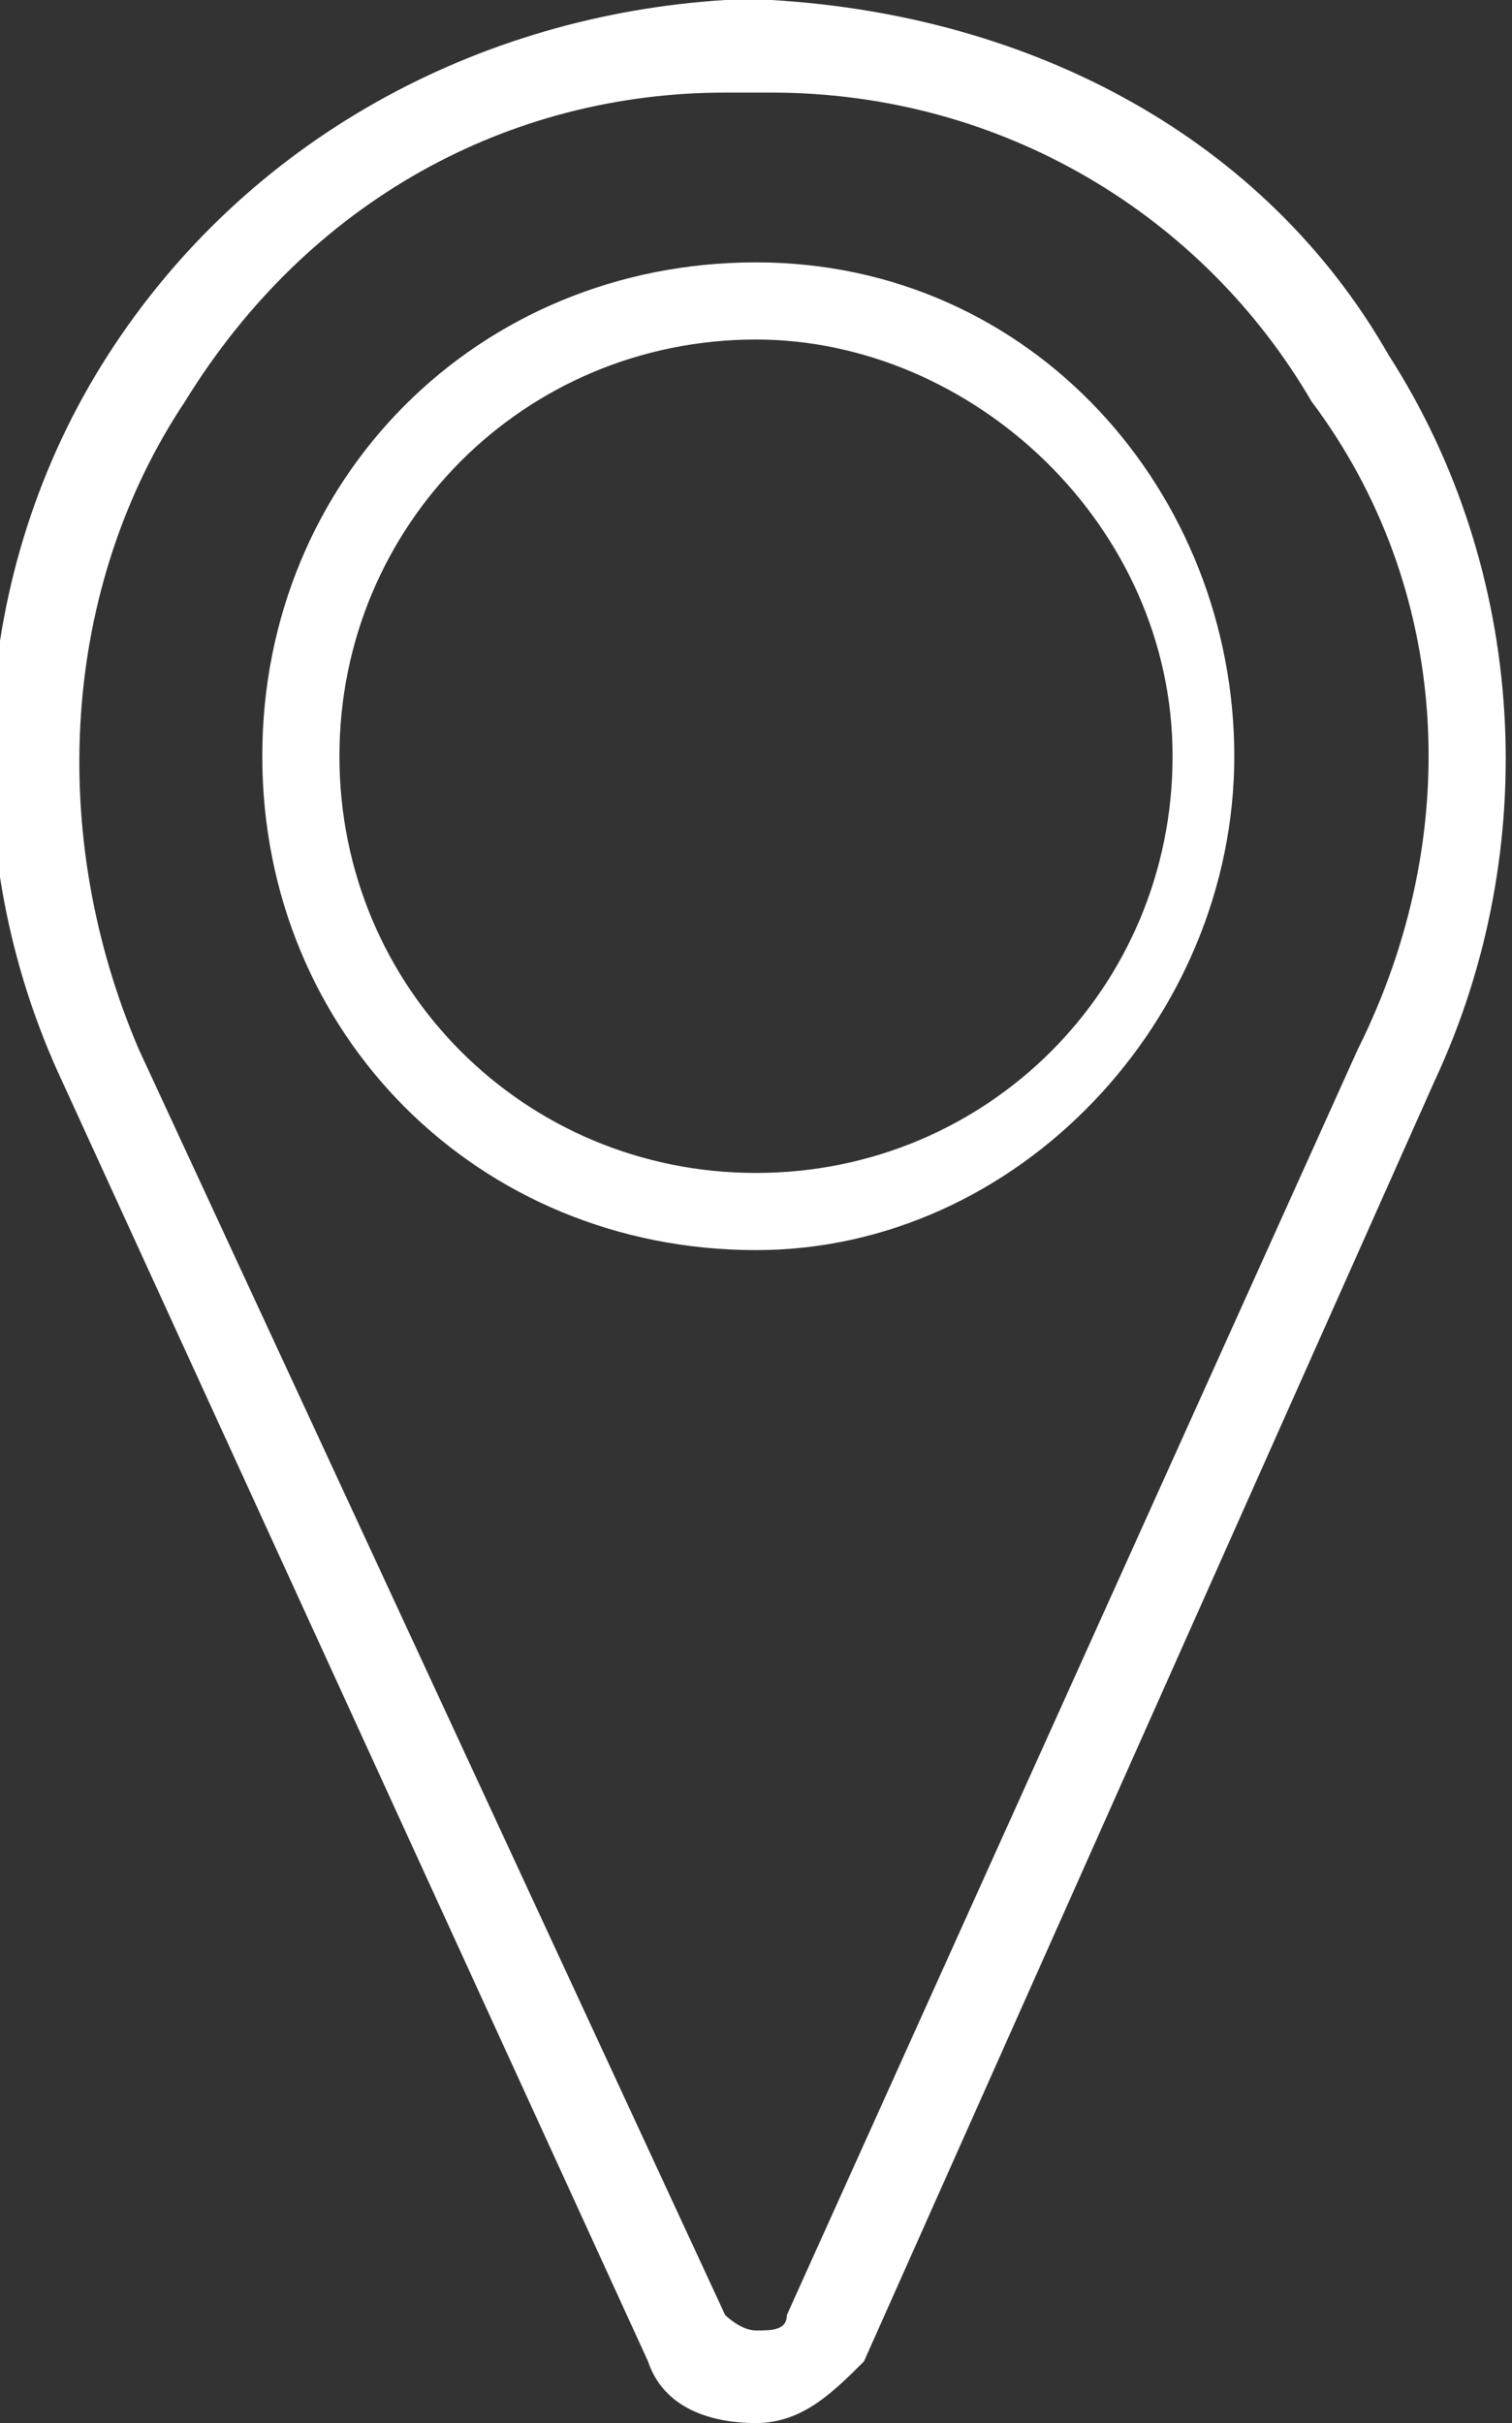
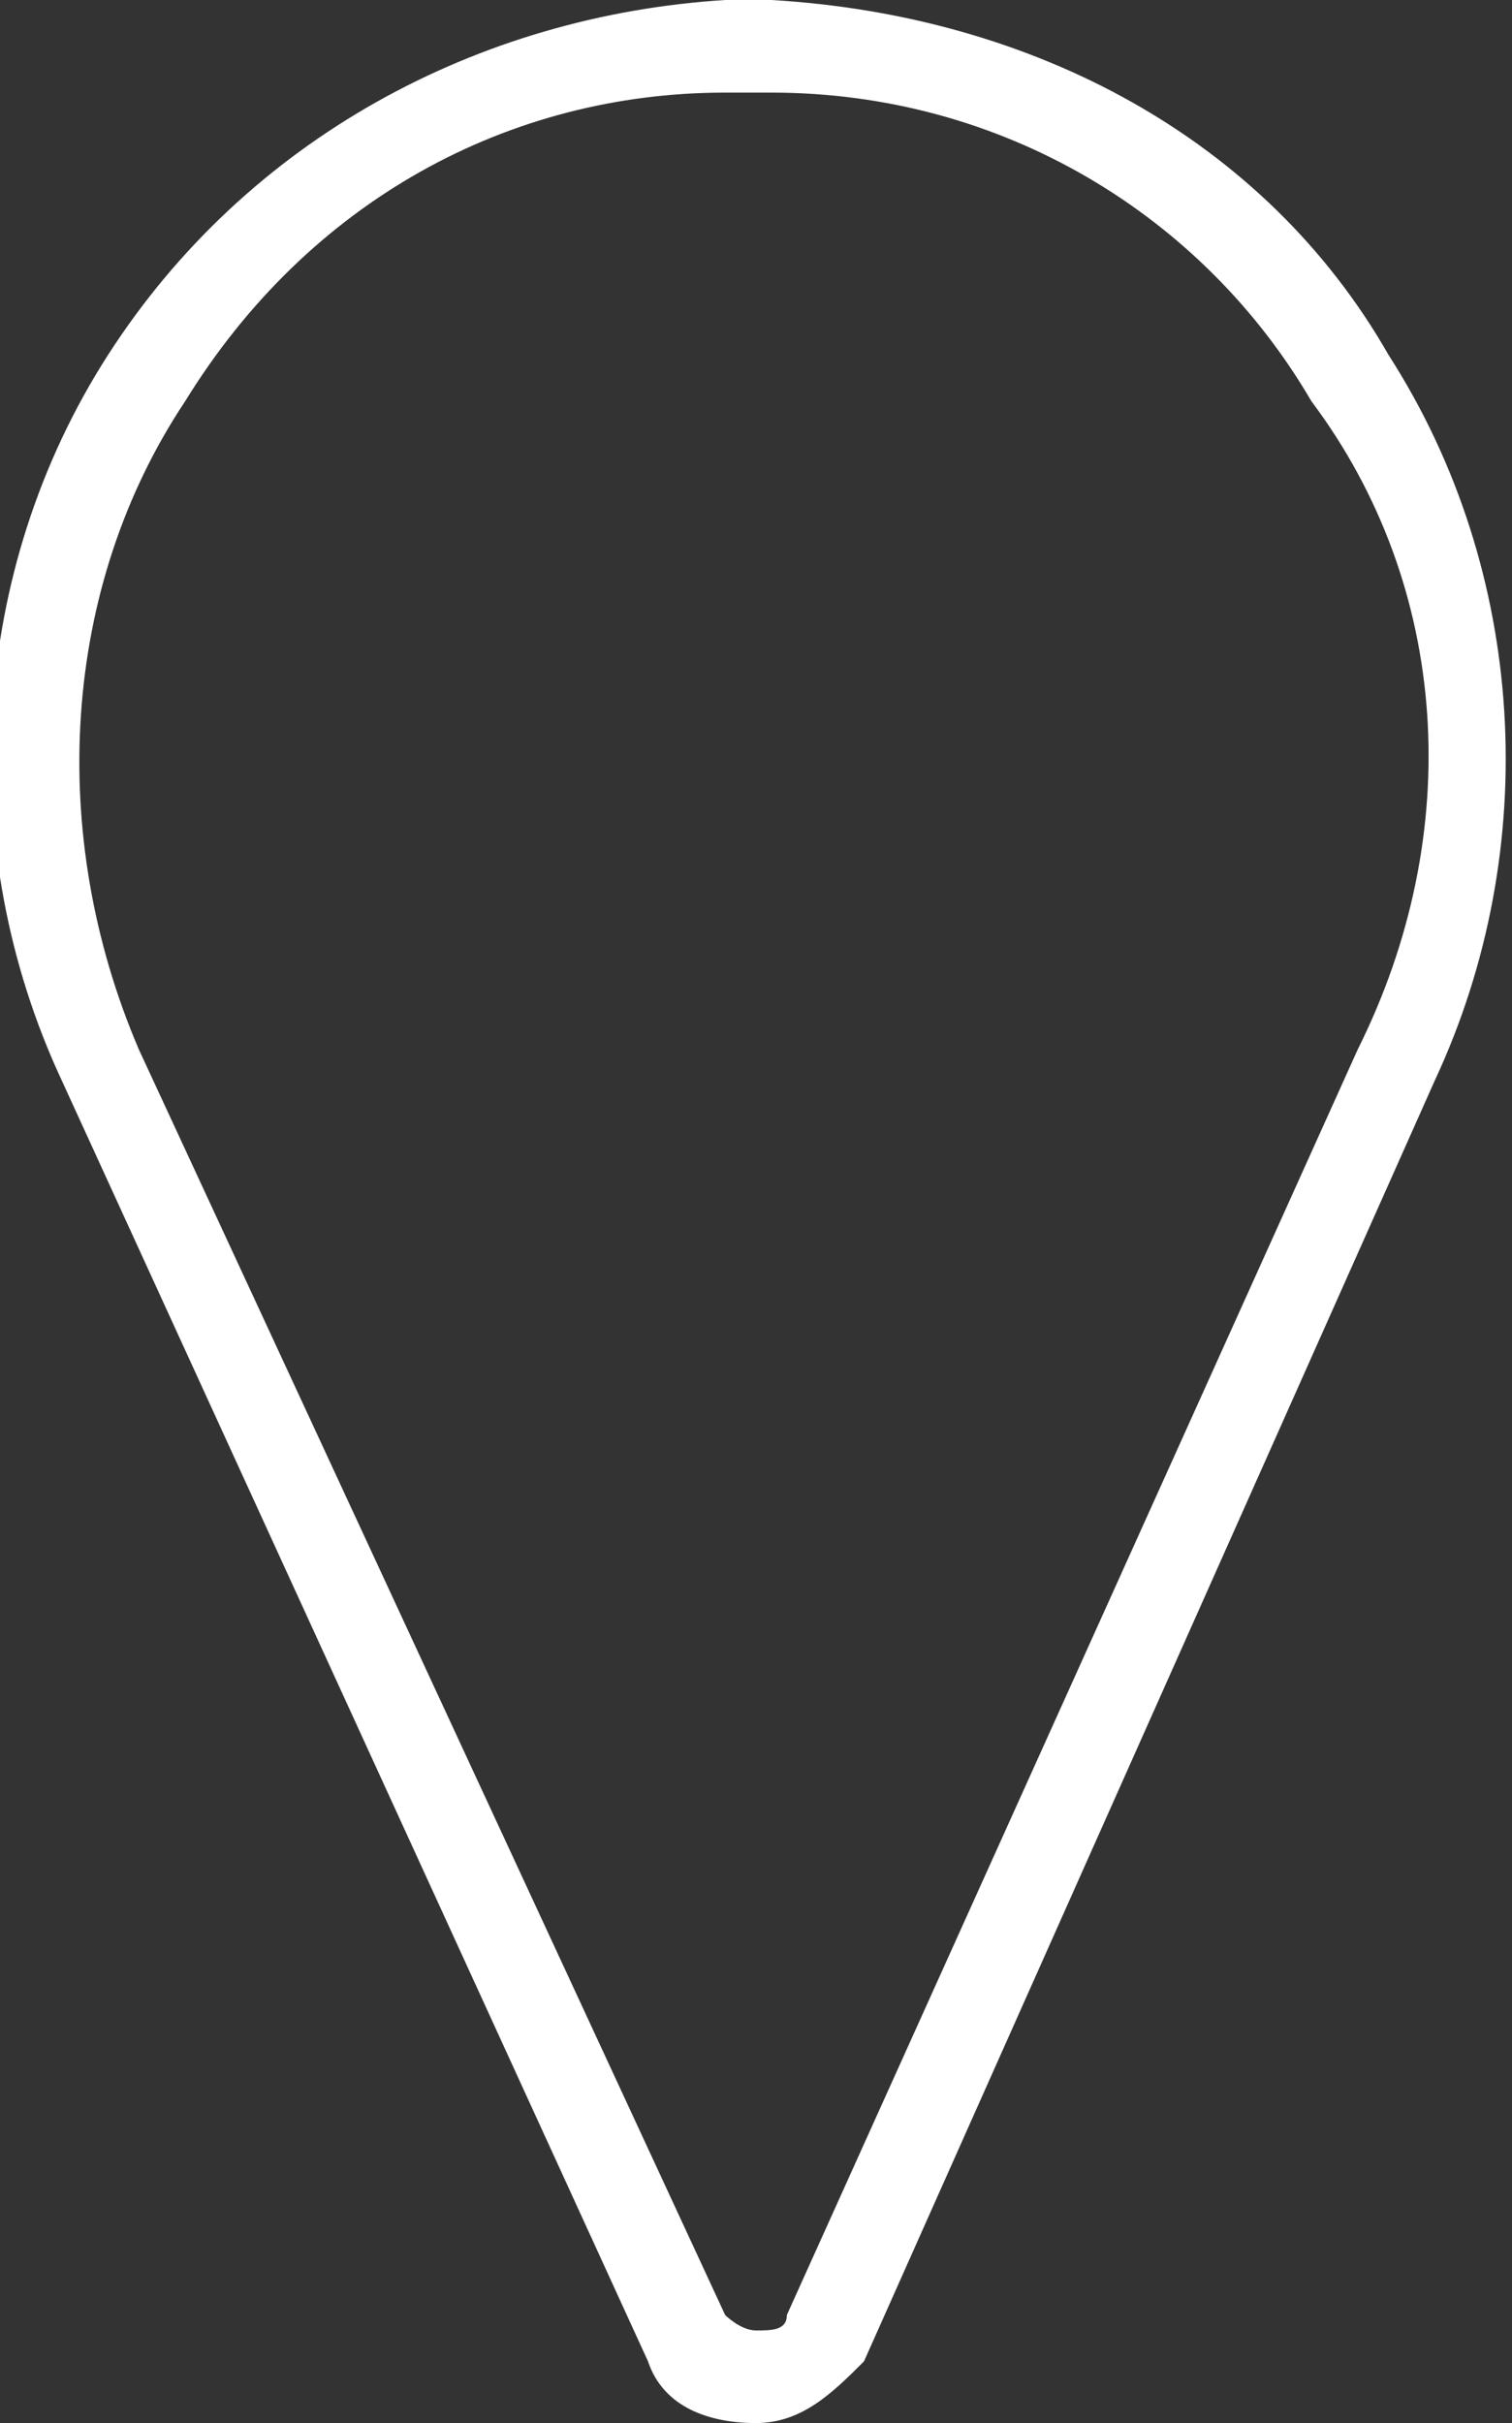
<svg xmlns="http://www.w3.org/2000/svg" version="1.1" id="Layer_1" x="0px" y="0px" viewBox="0 0 9.8 15.7" style="enable-background:new 0 0 9.8 15.7;" xml:space="preserve">
  <rect x="0" y="0" width="9.8" height="15.7" fill="#333333" stroke="none" />
  <style type="text/css">
	.st0{fill:#FFFFFF;}
</style>
  <g>
    <g>
      <g>
-         <path class="st0" d="M4.9,8.1c-1.8,0-3.2-1.4-3.2-3.2s1.4-3.2,3.2-3.2S8,3.2,8,4.9S6.6,8.1,4.9,8.1z M4.9,2.2     c-1.5,0-2.7,1.2-2.7,2.7s1.2,2.7,2.7,2.7s2.7-1.2,2.7-2.7S6.3,2.2,4.9,2.2z" />
-       </g>
+         </g>
    </g>
    <g>
      <g>
        <g>
          <path class="st0" d="M9,2.3C8.2,0.9,6.7,0.1,5,0H4.9c0,0,0,0,0,0H4.7c-1.6,0.1-3.1,0.9-4,2.3c-0.9,1.4-1,3.2-0.3,4.7l3.8,8.3      c0.1,0.3,0.4,0.4,0.7,0.4c0.3,0,0.5-0.2,0.7-0.4L9.3,7C10,5.5,9.9,3.7,9,2.3z M8.8,6.8L5.1,15c0,0.1-0.1,0.1-0.2,0.1      c-0.1,0-0.2-0.1-0.2-0.1L0.9,6.8C0.3,5.4,0.4,3.8,1.2,2.6c0.8-1.3,2.1-2,3.5-2H5c1.5,0,2.8,0.8,3.5,2C9.4,3.8,9.5,5.4,8.8,6.8z" />
        </g>
      </g>
    </g>
  </g>
</svg>